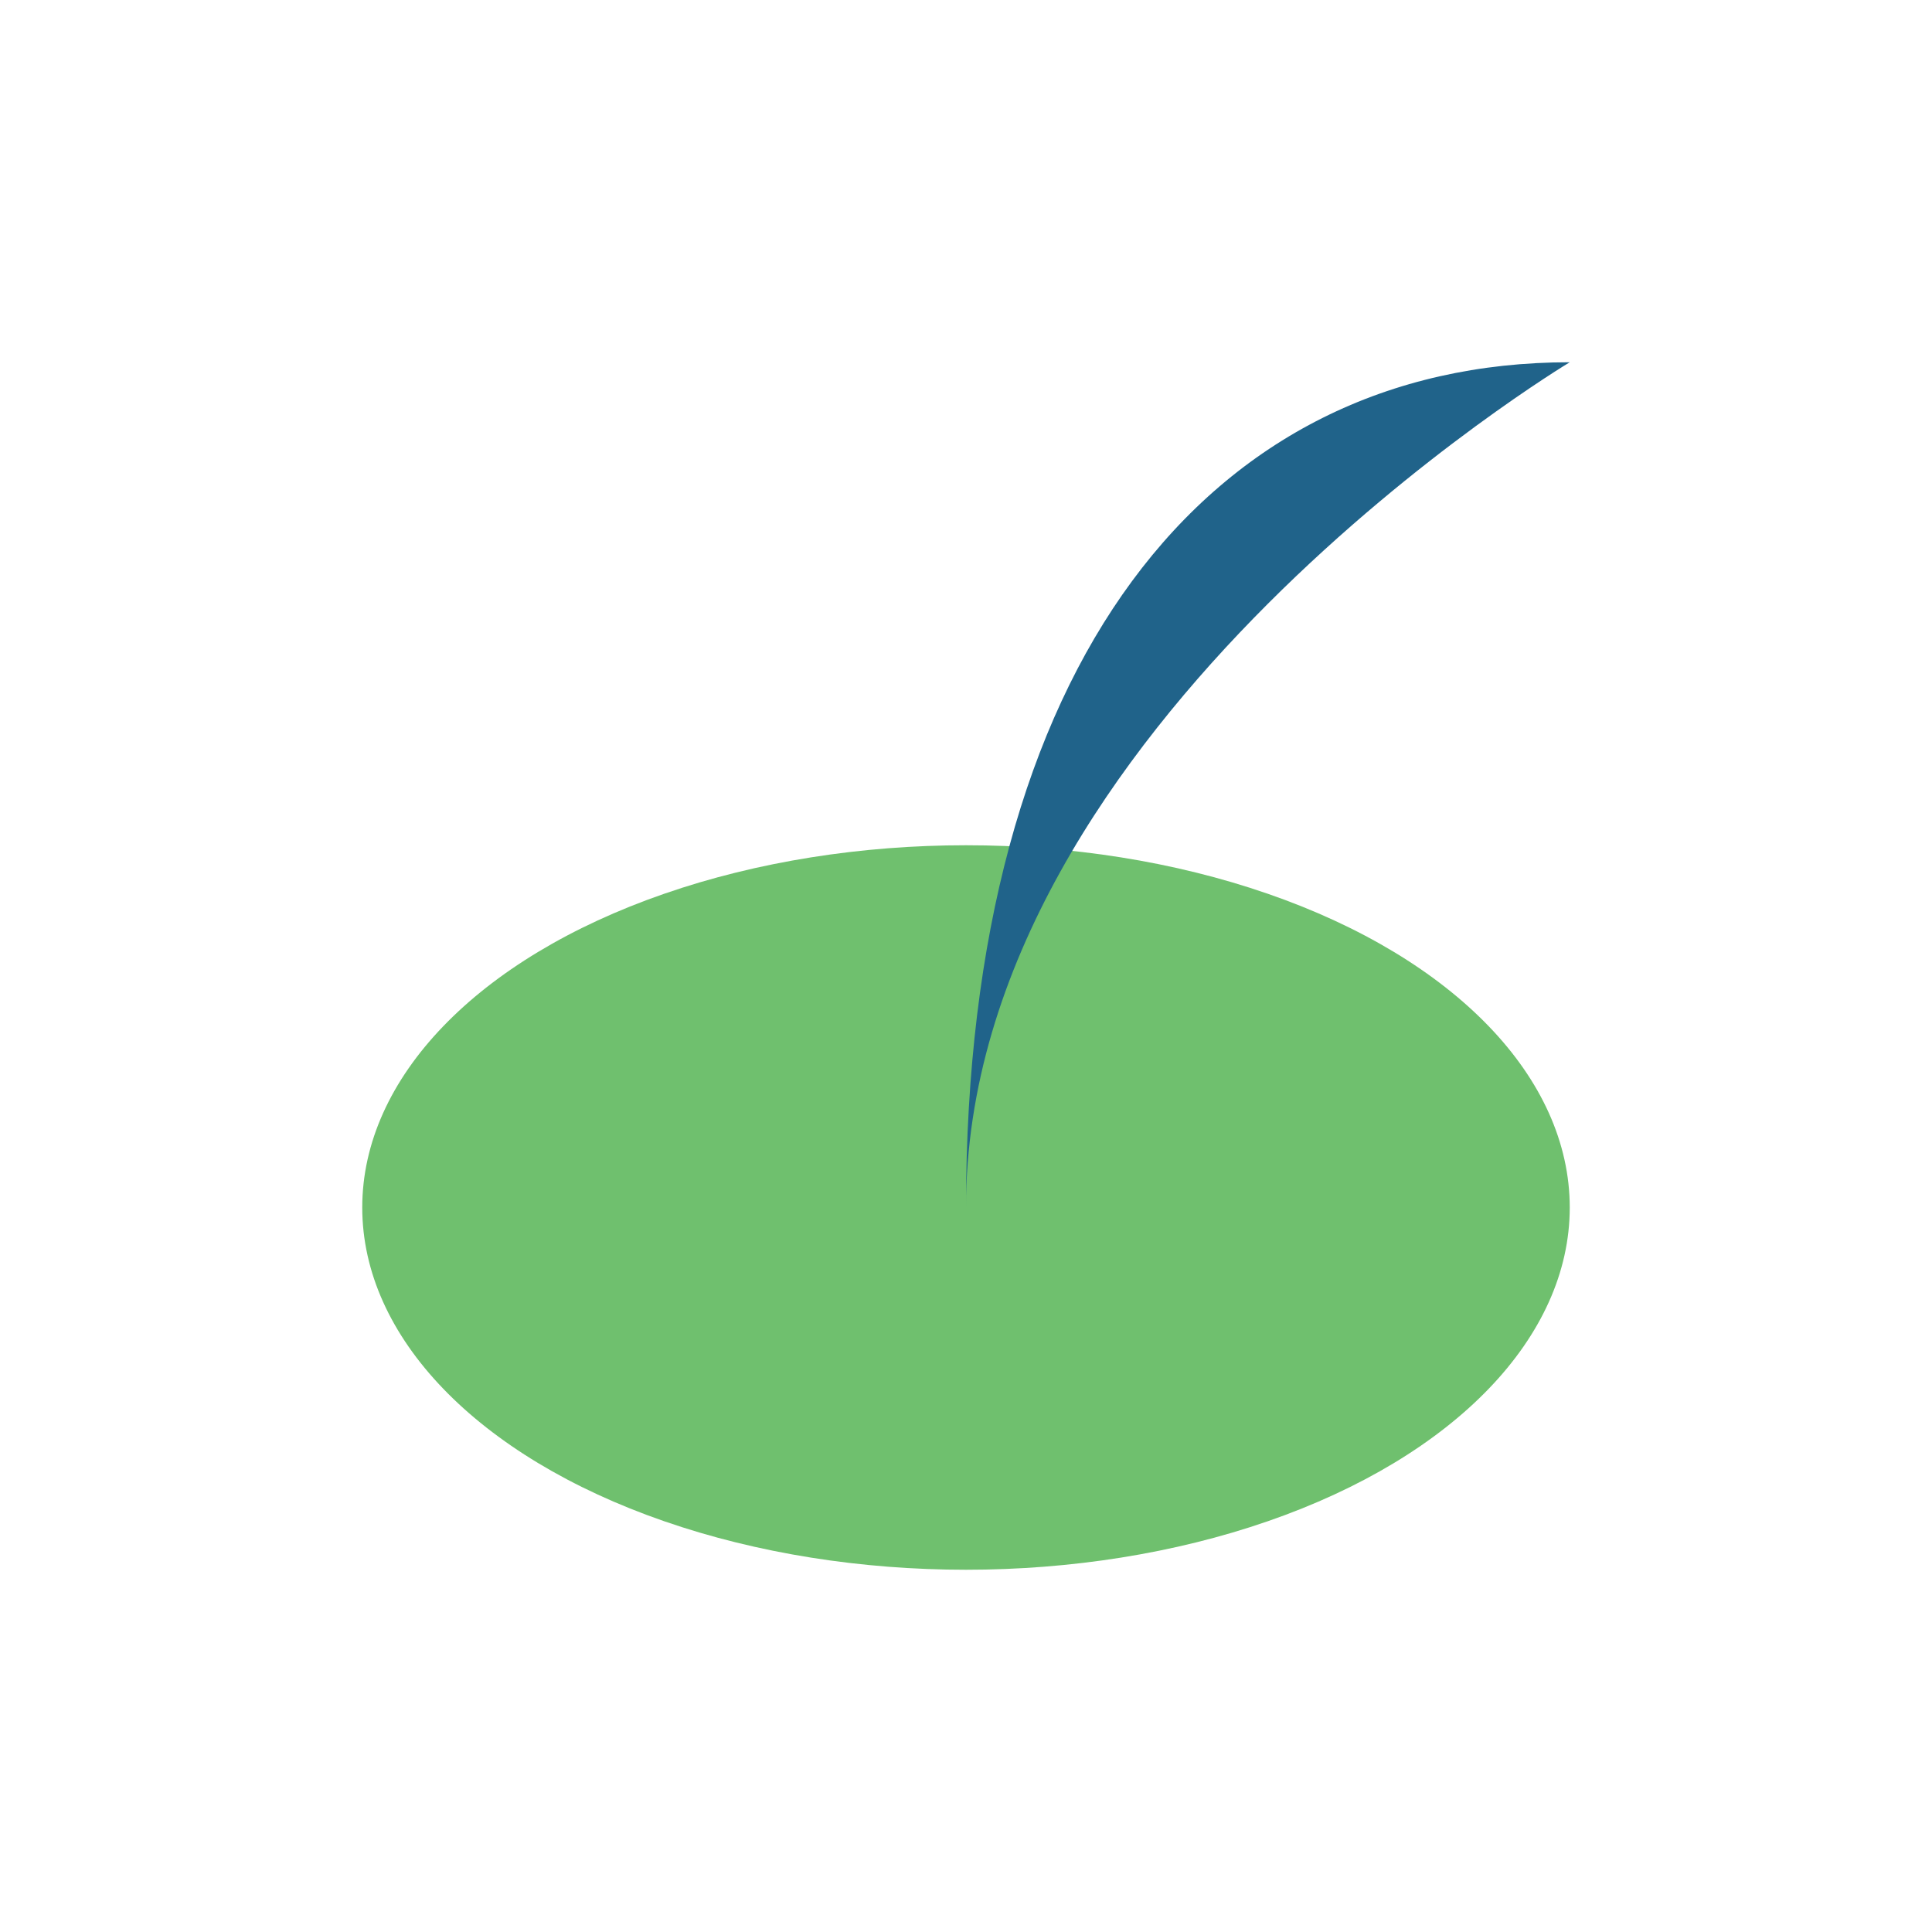
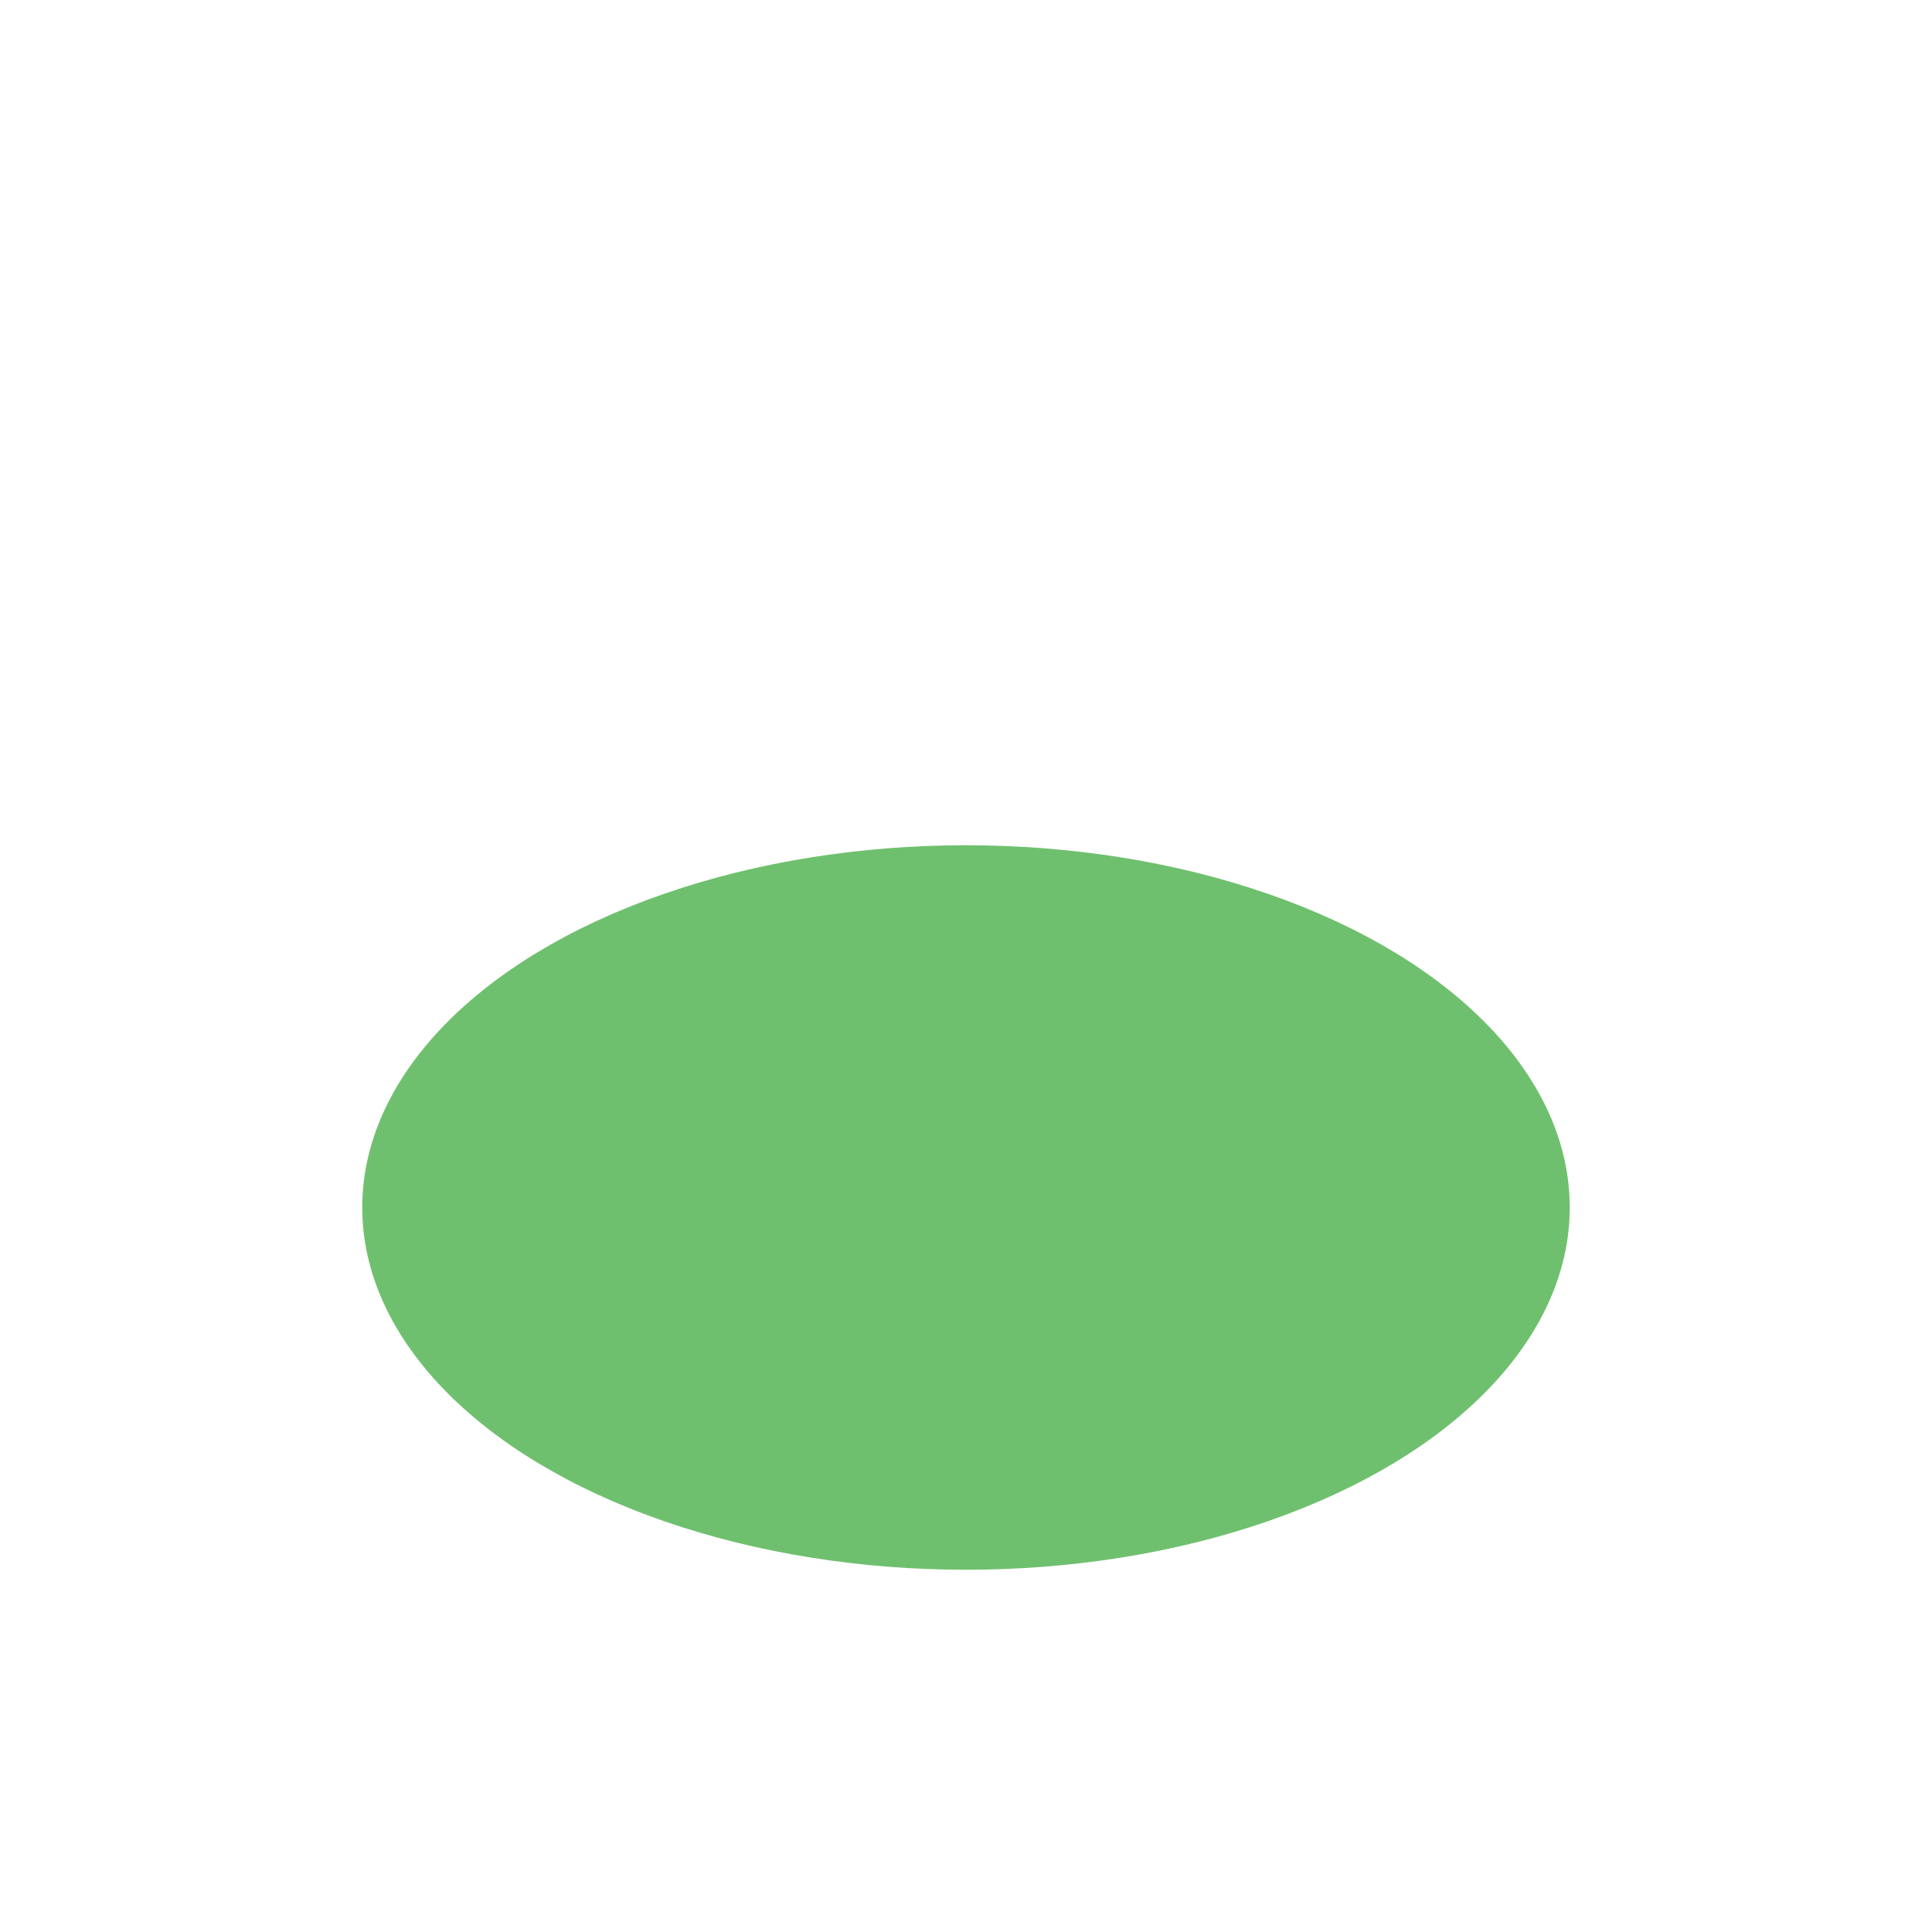
<svg xmlns="http://www.w3.org/2000/svg" width="32" height="32" viewBox="0 0 32 32">
  <ellipse cx="16" cy="20" rx="10" ry="6" fill="#6FC06E" />
-   <path d="M16 20c0-8 10-14 10-14-6 0-10 5-10 14z" fill="#20638A" />
</svg>